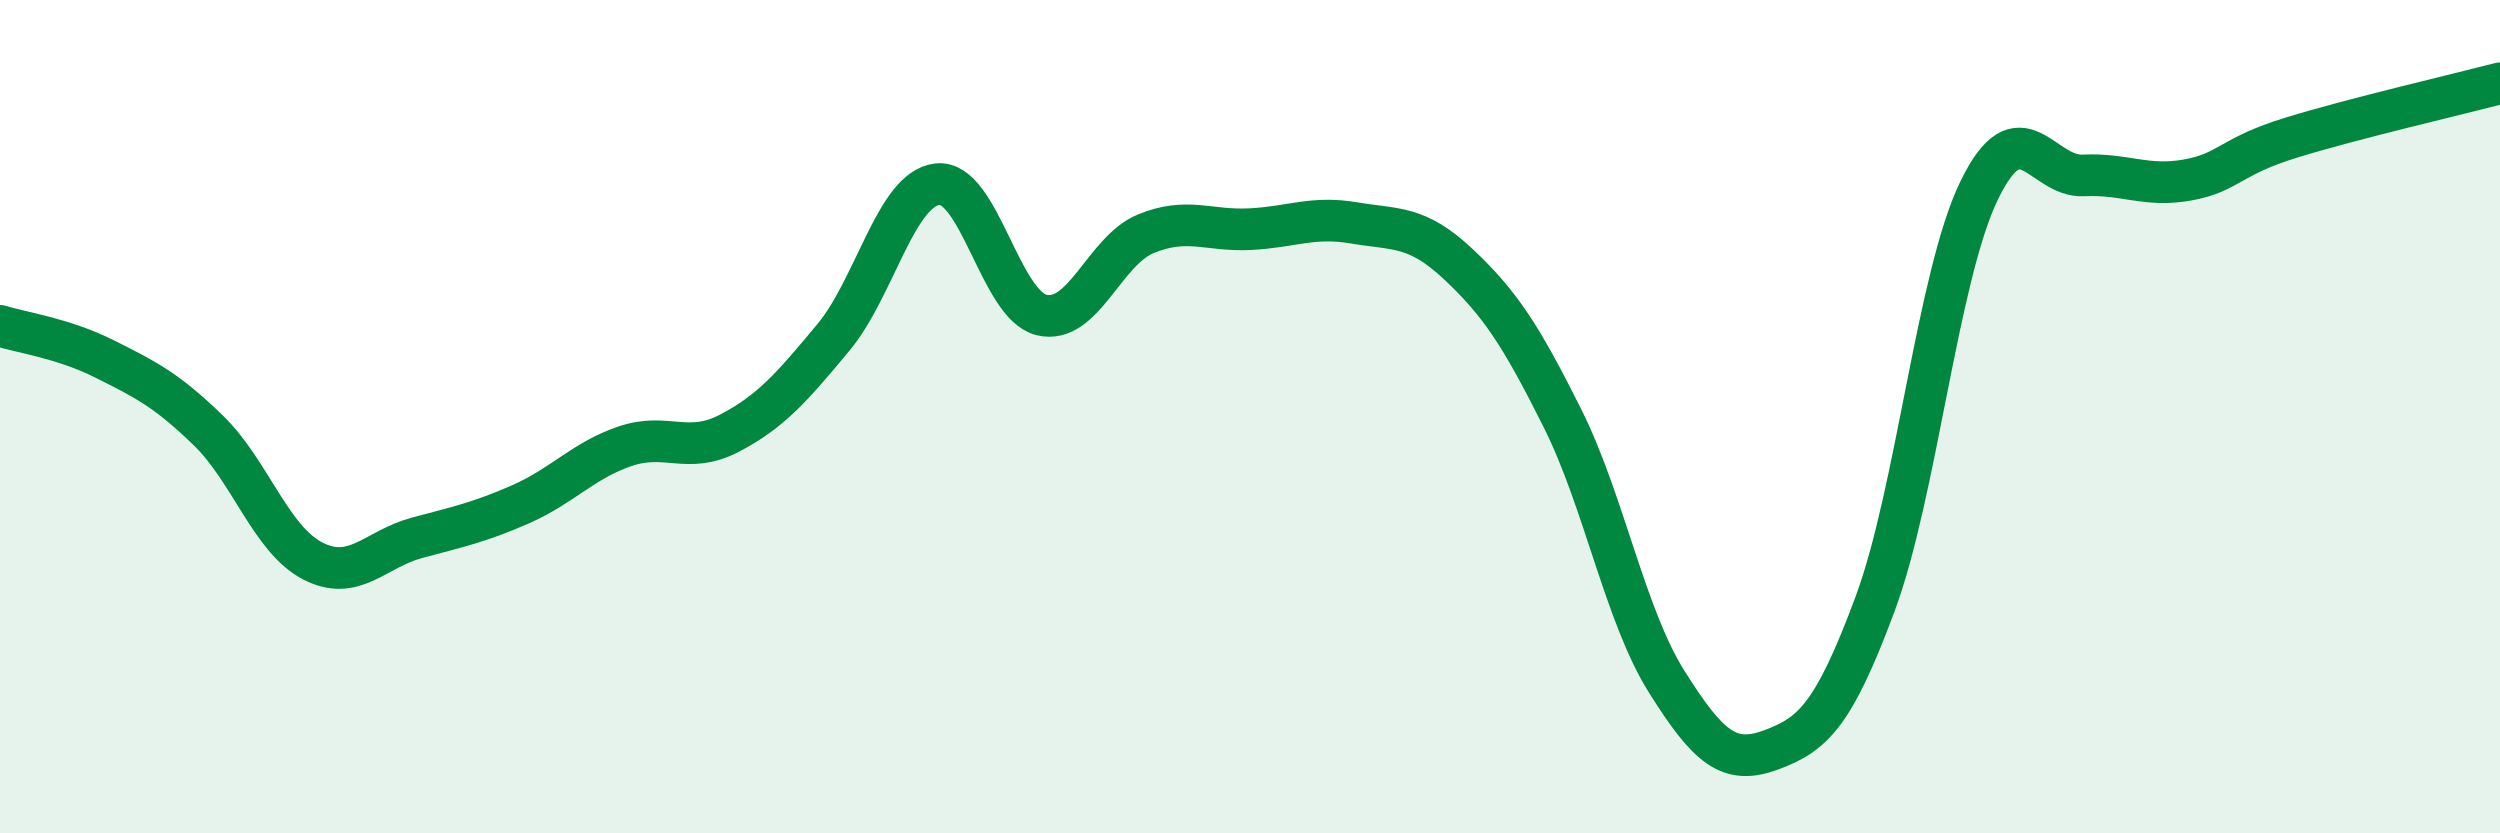
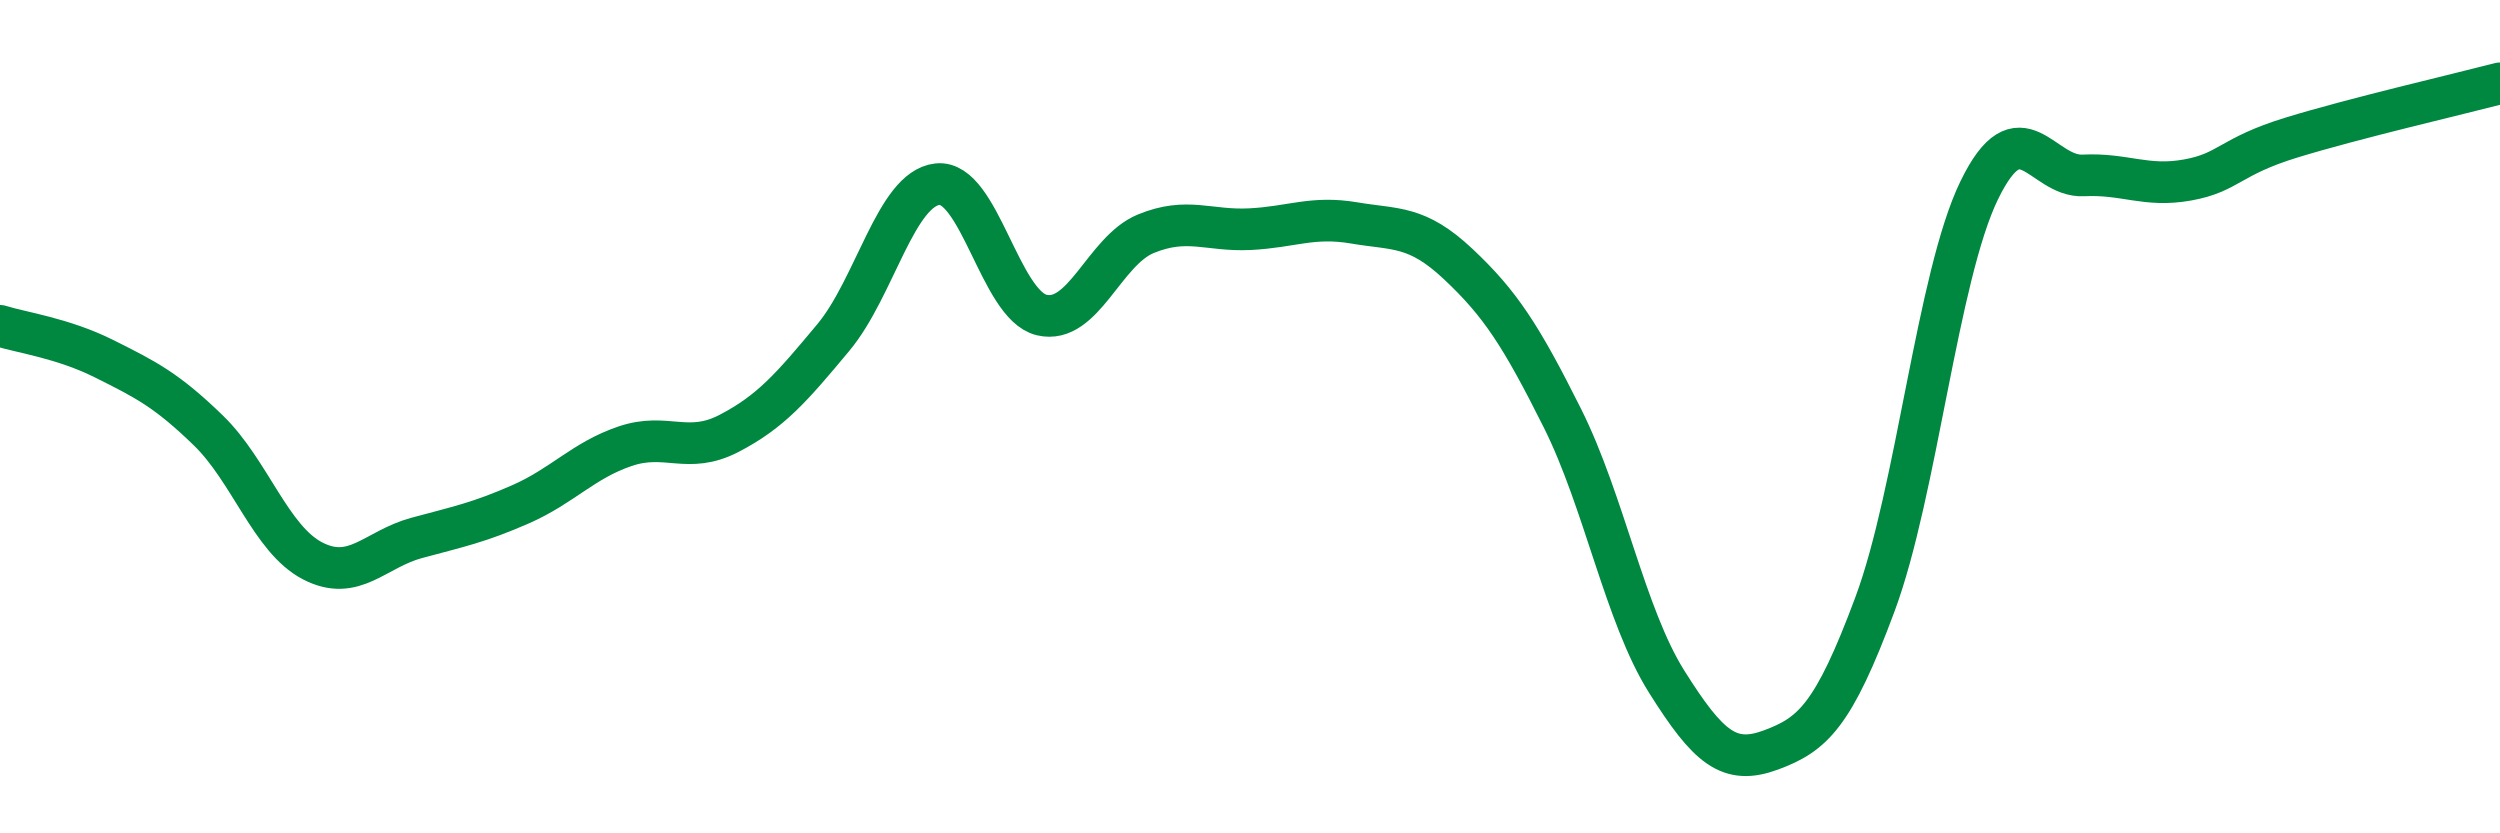
<svg xmlns="http://www.w3.org/2000/svg" width="60" height="20" viewBox="0 0 60 20">
-   <path d="M 0,7.82 C 0.5,7.98 1.5,8.11 2.5,8.61 C 3.5,9.11 4,9.36 5,10.33 C 6,11.3 6.5,12.94 7.5,13.46 C 8.5,13.98 9,13.18 10,12.91 C 11,12.64 11.5,12.54 12.5,12.1 C 13.5,11.66 14,11.05 15,10.71 C 16,10.37 16.5,10.92 17.5,10.4 C 18.5,9.88 19,9.3 20,8.1 C 21,6.9 21.5,4.53 22.5,4.42 C 23.5,4.31 24,7.32 25,7.56 C 26,7.8 26.5,6.02 27.5,5.61 C 28.5,5.2 29,5.55 30,5.5 C 31,5.45 31.5,5.18 32.5,5.35 C 33.5,5.52 34,5.4 35,6.34 C 36,7.28 36.5,8.04 37.5,10.04 C 38.5,12.04 39,14.77 40,16.36 C 41,17.95 41.5,18.37 42.5,18 C 43.5,17.63 44,17.19 45,14.5 C 46,11.81 46.5,6.63 47.5,4.57 C 48.5,2.51 49,4.26 50,4.21 C 51,4.16 51.5,4.5 52.5,4.32 C 53.5,4.14 53.5,3.76 55,3.3 C 56.5,2.84 59,2.26 60,2L60 20L0 20Z" fill="#008740" opacity="0.1" stroke-linecap="round" stroke-linejoin="round" />
  <path d="M 0,7.82 C 0.5,7.98 1.5,8.11 2.5,8.61 C 3.5,9.11 4,9.36 5,10.33 C 6,11.3 6.5,12.94 7.5,13.46 C 8.5,13.98 9,13.18 10,12.91 C 11,12.64 11.5,12.54 12.5,12.1 C 13.5,11.66 14,11.05 15,10.71 C 16,10.37 16.5,10.92 17.5,10.4 C 18.5,9.88 19,9.3 20,8.1 C 21,6.9 21.5,4.53 22.5,4.42 C 23.5,4.31 24,7.32 25,7.56 C 26,7.8 26.5,6.02 27.5,5.61 C 28.5,5.2 29,5.55 30,5.5 C 31,5.45 31.5,5.18 32.5,5.35 C 33.5,5.52 34,5.4 35,6.34 C 36,7.28 36.5,8.04 37.5,10.04 C 38.5,12.04 39,14.77 40,16.36 C 41,17.95 41.5,18.37 42.5,18 C 43.5,17.63 44,17.19 45,14.5 C 46,11.81 46.5,6.63 47.5,4.57 C 48.5,2.51 49,4.26 50,4.21 C 51,4.16 51.5,4.5 52.5,4.32 C 53.5,4.14 53.5,3.76 55,3.3 C 56.5,2.84 59,2.26 60,2" stroke="#008740" stroke-width="1" fill="none" stroke-linecap="round" stroke-linejoin="round" />
</svg>